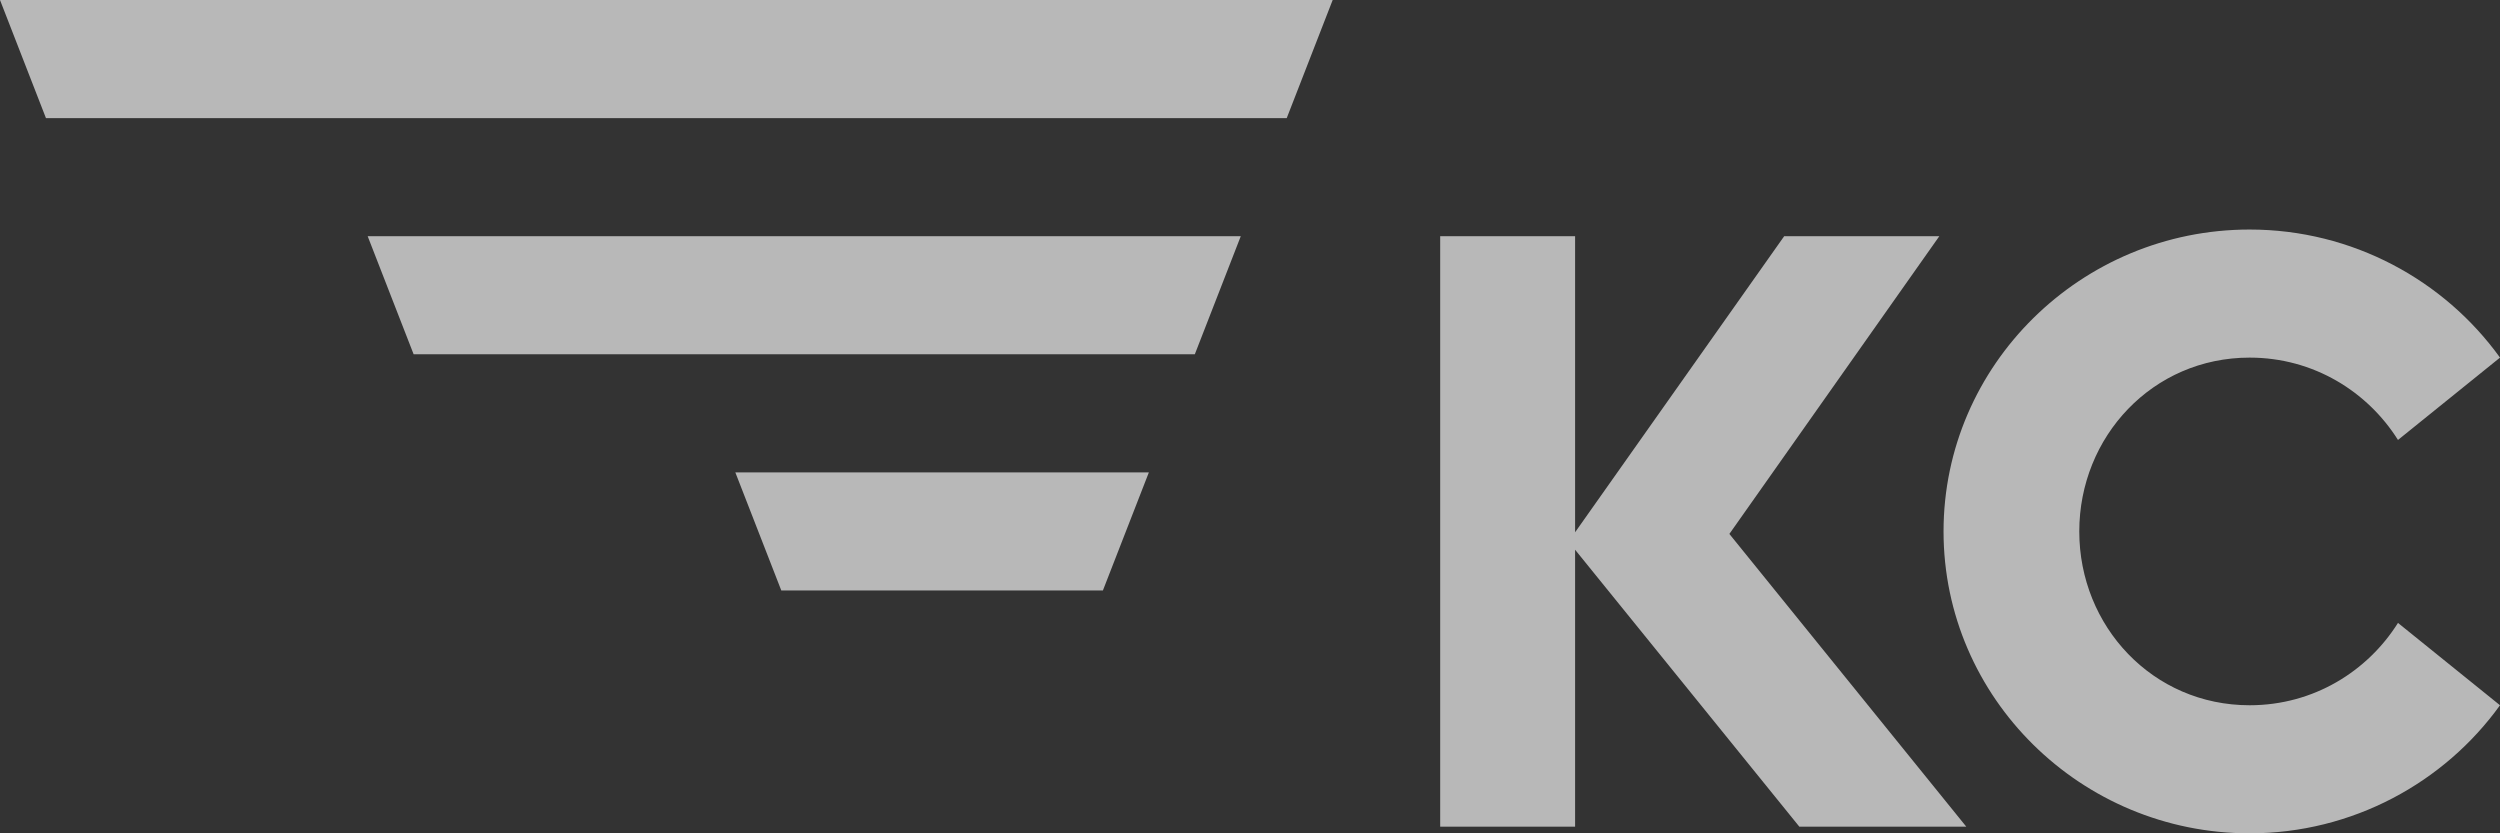
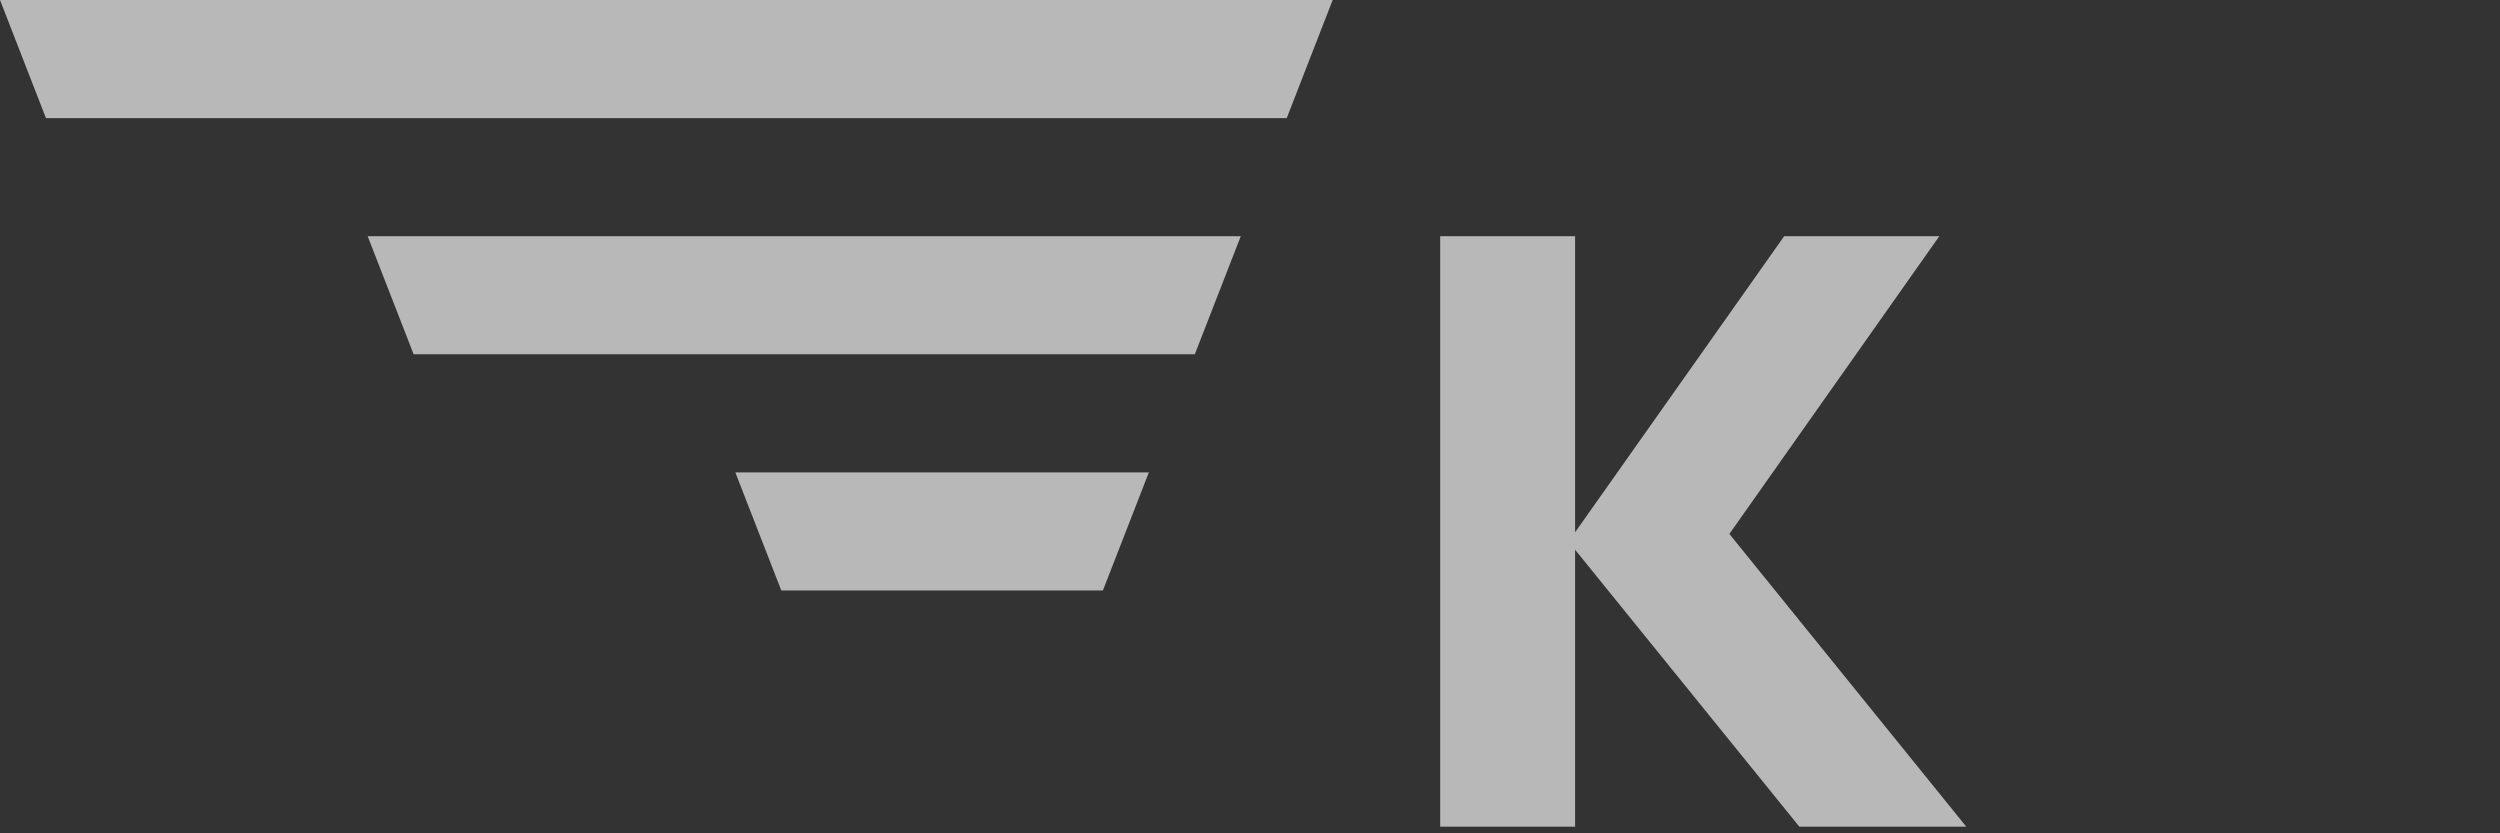
<svg xmlns="http://www.w3.org/2000/svg" width="108" height="36" viewBox="0 0 108 36">
  <rect x="0" y="0" width="108" height="36" fill="#333333" stroke="none" />
  <g fill="none" fill-rule="evenodd" opacity=".65">
    <g fill="#FFF">
      <g>
        <g>
          <g>
            <path d="M31.766 20.407L33.752 25.509 47.645 25.509 49.631 20.407zM15.883 10.203L17.869 15.305 51.616 15.305 53.602 10.203zM0 0L1.985 5.102 55.587 5.102 57.572 0zM77.077 10.203L68.044 22.994 68.044 10.203 62.216 10.203 62.216 35.713 68.044 35.713 68.044 23.748 77.732 35.713 84.944 35.713 74.709 23.066 83.779 10.203z" transform="translate(-366 -3005) translate(0 2876) translate(163 100) translate(203 29)" />
-             <path d="M97.183 9.916c4.443 0 8.413 2.192 10.817 5.533l-4.407 3.557c-1.311-2.084-3.642-3.557-6.41-3.557-4.19 0-7.358 3.413-7.358 7.51 0 4.095 3.169 7.508 7.358 7.508 2.768 0 5.099-1.473 6.41-3.557L108 30.467C105.596 33.808 101.626 36 97.183 36c-7.285 0-13.222-5.856-13.222-13.042S89.898 9.916 97.183 9.916" transform="translate(-366 -3005) translate(0 2876) translate(163 100) translate(203 29)" />
          </g>
        </g>
      </g>
    </g>
  </g>
</svg>